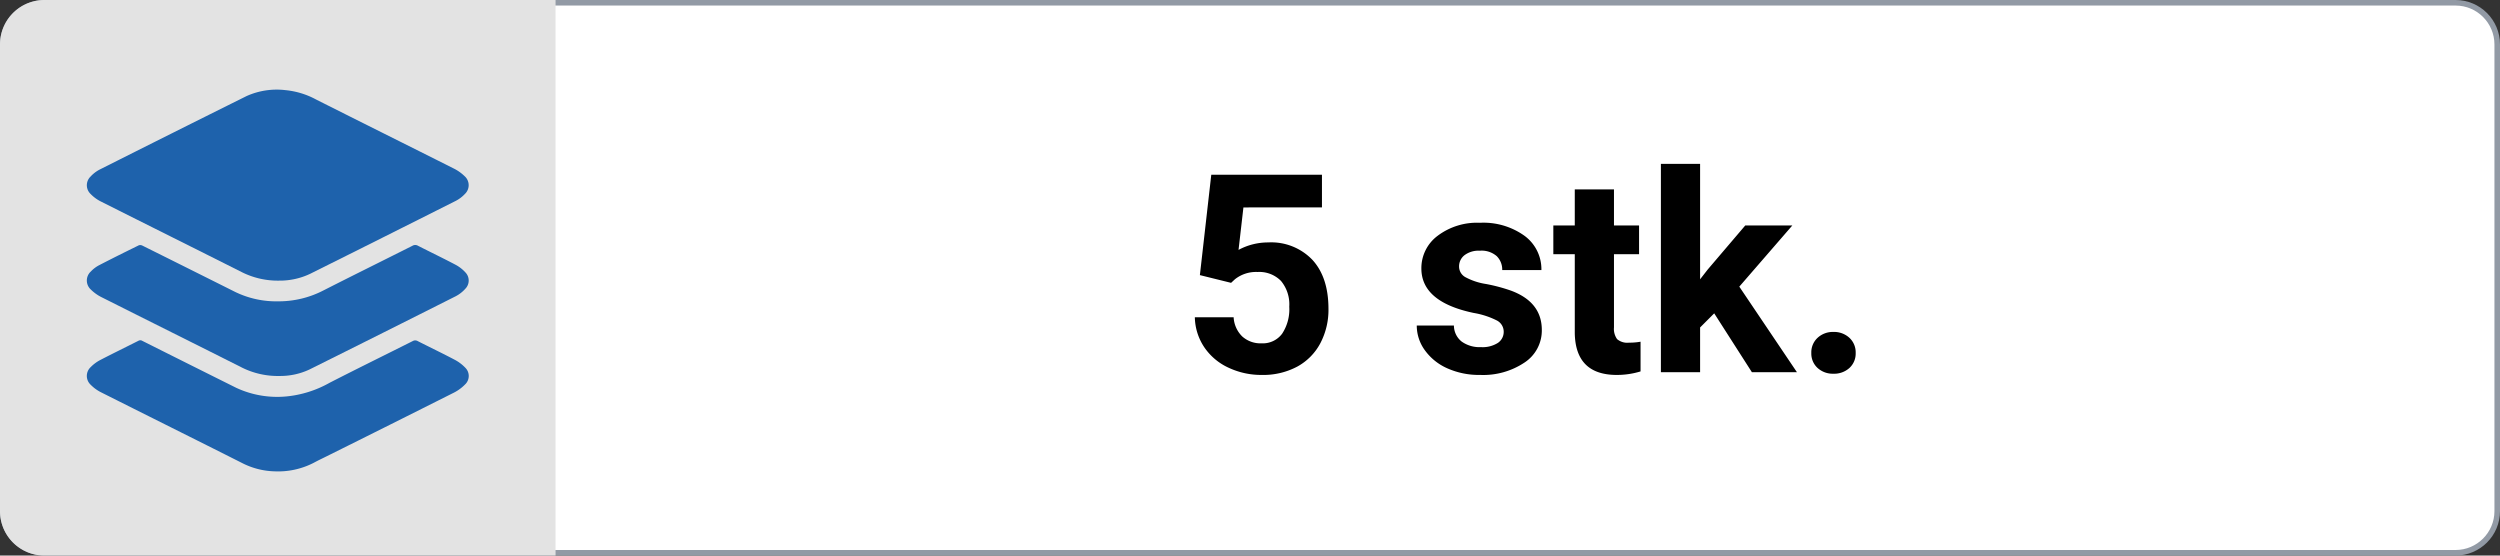
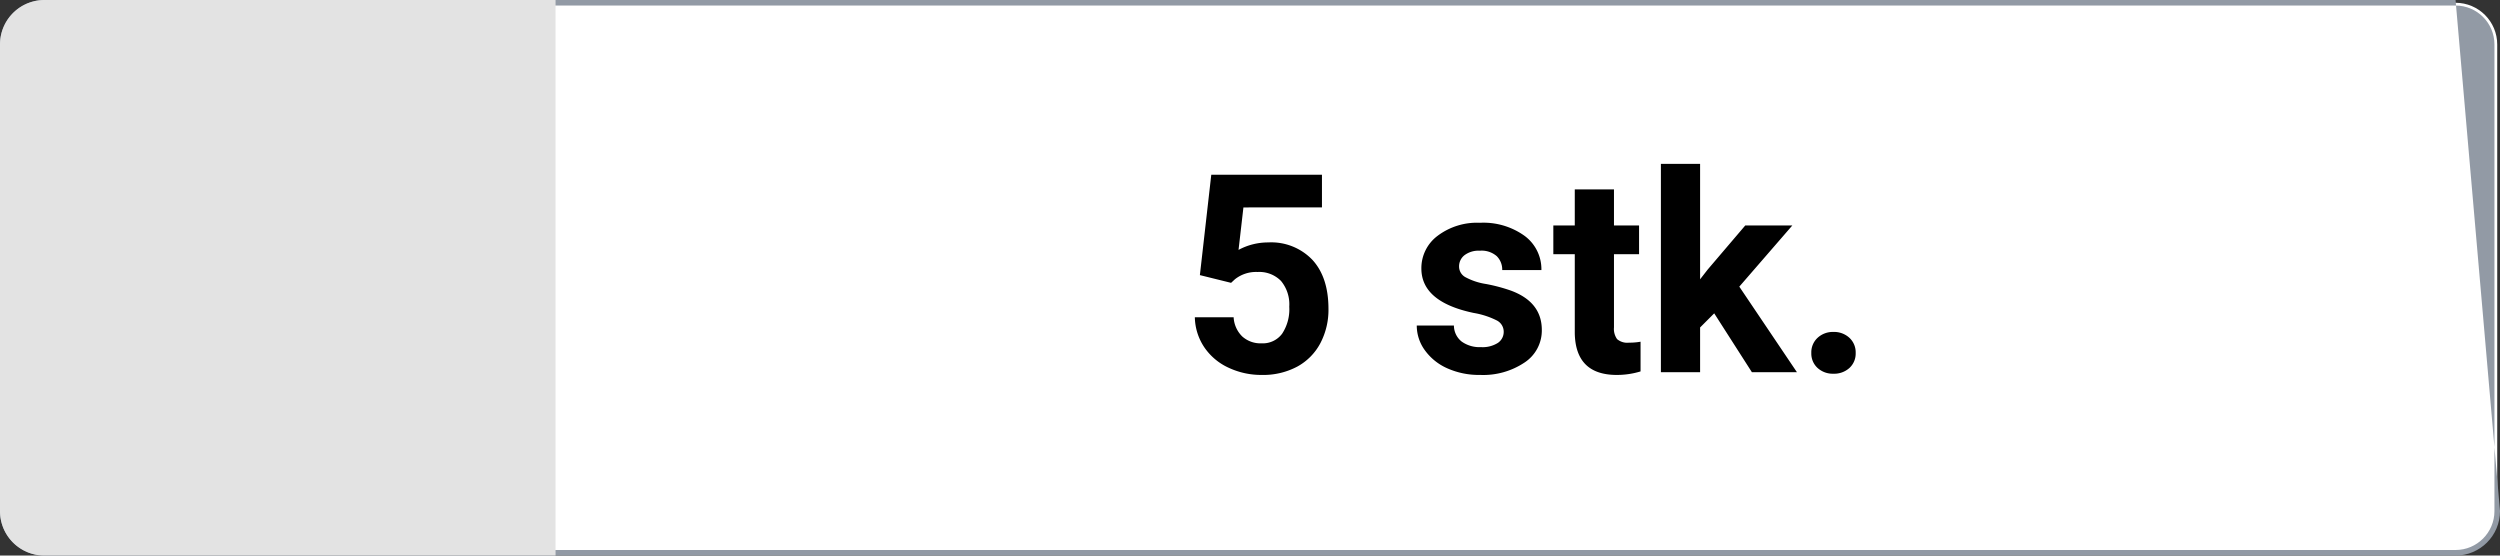
<svg xmlns="http://www.w3.org/2000/svg" width="450" height="100" viewBox="0 0 450 100">
  <rect x="0" y="0" width="450" height="100" fill="#333333" stroke="none" />
  <defs>
    <clipPath id="clip-path">
-       <rect id="Rectangle_230" data-name="Rectangle 230" width="68.741" height="68.679" fill="#1e62ac" />
-     </clipPath>
+       </clipPath>
    <clipPath id="clip-_5qty_1">
      <rect width="450" height="100" />
    </clipPath>
  </defs>
  <g id="_5qty_1" data-name="5qty – 1" clip-path="url(#clip-_5qty_1)">
    <g id="Path_4702" data-name="Path 4702" fill="#fff">
      <path d="M 442 99.5 L 8 99.5 C 3.865 99.5 0.5 96.135 0.5 92 L 0.5 8 C 0.5 3.865 3.865 0.5 8 0.5 L 442 0.5 C 446.135 0.5 449.5 3.865 449.5 8 L 449.5 92 C 449.5 96.135 446.135 99.5 442 99.5 Z" stroke="none" />
-       <path d="M 8 1 C 4.14 1 1 4.14 1 8 L 1 92 C 1 95.86 4.14 99 8 99 L 442 99 C 445.86 99 449 95.86 449 92 L 449 8 C 449 4.14 445.86 1 442 1 L 8 1 M 8 0 L 442 0 C 446.418 0 450 3.582 450 8 L 450 92 C 450 96.418 446.418 100 442 100 L 8 100 C 3.582 100 0 96.418 0 92 L 0 8 C 0 3.582 3.582 0 8 0 Z" stroke="none" fill="#929aa5" />
+       <path d="M 8 1 C 4.14 1 1 4.14 1 8 L 1 92 C 1 95.86 4.14 99 8 99 L 442 99 C 445.86 99 449 95.86 449 92 L 449 8 C 449 4.14 445.86 1 442 1 L 8 1 M 8 0 L 442 0 L 450 92 C 450 96.418 446.418 100 442 100 L 8 100 C 3.582 100 0 96.418 0 92 L 0 8 C 0 3.582 3.582 0 8 0 Z" stroke="none" fill="#929aa5" />
    </g>
    <g id="Component_1_77" data-name="Component 1 – 77">
      <g id="Group_7930" data-name="Group 7930">
        <path id="Rectangle_5" data-name="Rectangle 5" d="M8,0h92a0,0,0,0,1,0,0V100a0,0,0,0,1,0,0H8a8,8,0,0,1-8-8V8A8,8,0,0,1,8,0Z" fill="#e3e3e3" />
      </g>
      <g id="Group_8104" data-name="Group 8104" transform="translate(15.629 16.161)">
        <g id="Group_8102" data-name="Group 8102" transform="translate(0 0)" clip-path="url(#clip-path)">
          <path id="Path_4471" data-name="Path 4471" d="M34.672,34.351a14.416,14.416,0,0,1-6.721-1.5c-8.483-4.27-16.987-8.5-25.469-12.765A6.8,6.8,0,0,1,.688,18.761a2.16,2.16,0,0,1-.029-3.131,5.956,5.956,0,0,1,1.652-1.272q13.2-6.644,26.438-13.225A13.232,13.232,0,0,1,35.735.061a14.452,14.452,0,0,1,5.482,1.664C49.48,5.888,57.763,10,66.024,14.157a7.807,7.807,0,0,1,1.983,1.4,2.166,2.166,0,0,1,.036,3.2,6,6,0,0,1-1.667,1.255Q53.3,26.594,40.207,33.119a12.676,12.676,0,0,1-5.534,1.233" transform="translate(0.001 0.001)" fill="#1e62ac" />
          <path id="Path_4472" data-name="Path 4472" d="M34.739,40.029a14.5,14.5,0,0,1-6.792-1.5c-8.422-4.241-16.868-8.438-25.292-12.677A7.478,7.478,0,0,1,.72,24.47a2.187,2.187,0,0,1,0-3.243,5.583,5.583,0,0,1,1.467-1.122c2.375-1.233,4.772-2.419,7.174-3.6a.869.869,0,0,1,.66.068Q18.366,20.726,26.7,24.9a16.911,16.911,0,0,0,7.77,1.693,17.483,17.483,0,0,0,8.013-1.908c5.363-2.728,10.76-5.39,16.135-8.095a.964.964,0,0,1,.988,0c2.253,1.148,4.533,2.244,6.77,3.423a6.592,6.592,0,0,1,1.761,1.367,2.107,2.107,0,0,1,0,2.942,6.078,6.078,0,0,1-1.716,1.346Q53.261,32.3,40.07,38.863a12.294,12.294,0,0,1-5.331,1.166" transform="translate(0.001 11.485)" fill="#1e62ac" />
          <path id="Path_4473" data-name="Path 4473" d="M33.794,50.149a13.6,13.6,0,0,1-5.852-1.5c-8.448-4.26-16.924-8.47-25.379-12.724a7.064,7.064,0,0,1-1.879-1.37A2.163,2.163,0,0,1,.7,31.384a6.746,6.746,0,0,1,1.715-1.273c2.273-1.183,4.579-2.3,6.864-3.458a.7.7,0,0,1,.716.012Q18.433,30.9,26.883,35.11a17.46,17.46,0,0,0,9.11,1.55A19.7,19.7,0,0,0,43.716,34.2c4.964-2.541,9.972-5,14.953-7.5a.881.881,0,0,1,.9.01c2.209,1.12,4.446,2.193,6.64,3.35a7.323,7.323,0,0,1,1.9,1.424,2.087,2.087,0,0,1-.01,3.01,7.627,7.627,0,0,1-2.029,1.492Q54.662,41.728,43.22,47.415c-.8.4-1.615.781-2.4,1.209a13.979,13.979,0,0,1-7.022,1.525" transform="translate(0 18.531)" fill="#1e62ac" />
        </g>
      </g>
    </g>
    <path id="Path_4726" data-name="Path 4726" d="M-59.021-17.48l2.051-18.066h19.922v5.884H-51.184l-.879,7.642a11.186,11.186,0,0,1,5.347-1.343,10.246,10.246,0,0,1,7.959,3.149q2.881,3.149,2.881,8.813a12.888,12.888,0,0,1-1.453,6.165,10.253,10.253,0,0,1-4.163,4.224,13,13,0,0,1-6.4,1.5A13.8,13.8,0,0,1-53.87-.818a10.61,10.61,0,0,1-4.358-3.674,10.014,10.014,0,0,1-1.7-5.4h6.982a5.215,5.215,0,0,0,1.55,3.455A4.915,4.915,0,0,0-47.913-5.2a4.338,4.338,0,0,0,3.687-1.721,7.973,7.973,0,0,0,1.294-4.871,6.593,6.593,0,0,0-1.489-4.639,5.465,5.465,0,0,0-4.224-1.611,6.108,6.108,0,0,0-4.077,1.318l-.684.635ZM-4.333-7.3A2.273,2.273,0,0,0-5.615-9.338a14.559,14.559,0,0,0-4.114-1.331q-9.424-1.978-9.424-8.008a7.258,7.258,0,0,1,2.917-5.872A11.769,11.769,0,0,1-8.606-26.9,12.667,12.667,0,0,1-.562-24.536a7.463,7.463,0,0,1,3.015,6.152H-4.6a3.414,3.414,0,0,0-.977-2.5,4.133,4.133,0,0,0-3.052-.989,4.223,4.223,0,0,0-2.759.806,2.543,2.543,0,0,0-.977,2.051,2.174,2.174,0,0,0,1.111,1.892,11.428,11.428,0,0,0,3.748,1.245A30.609,30.609,0,0,1-3.064-14.7q5.591,2.051,5.591,7.1a6.891,6.891,0,0,1-3.1,5.847A13.375,13.375,0,0,1-8.582.488,13.97,13.97,0,0,1-14.478-.7a9.893,9.893,0,0,1-4.041-3.247A7.545,7.545,0,0,1-19.983-8.4h6.689A3.683,3.683,0,0,0-11.9-5.518a5.52,5.52,0,0,0,3.467,1,5.109,5.109,0,0,0,3.064-.769A2.393,2.393,0,0,0-4.333-7.3ZM15.515-32.91v6.494h4.517v5.176H15.515V-8.057a3.148,3.148,0,0,0,.562,2.1,2.82,2.82,0,0,0,2.148.635A11.252,11.252,0,0,0,20.3-5.493V-.146a14.525,14.525,0,0,1-4.272.635q-7.422,0-7.568-7.5V-21.24H4.6v-5.176H8.459V-32.91ZM33.557-10.6,31.018-8.057V0H23.962V-37.5h7.056v20.776l1.367-1.758,6.763-7.935H47.62L38.074-15.405,48.45,0H40.344Zm17.48,7.129A3.552,3.552,0,0,1,52.173-6.2a4.028,4.028,0,0,1,2.844-1.05A4.061,4.061,0,0,1,57.886-6.2a3.552,3.552,0,0,1,1.135,2.734A3.5,3.5,0,0,1,57.9-.769,4.078,4.078,0,0,1,55.017.269,4.045,4.045,0,0,1,52.161-.769,3.5,3.5,0,0,1,51.038-3.467Z" transform="translate(275 67)" />
  </g>
</svg>